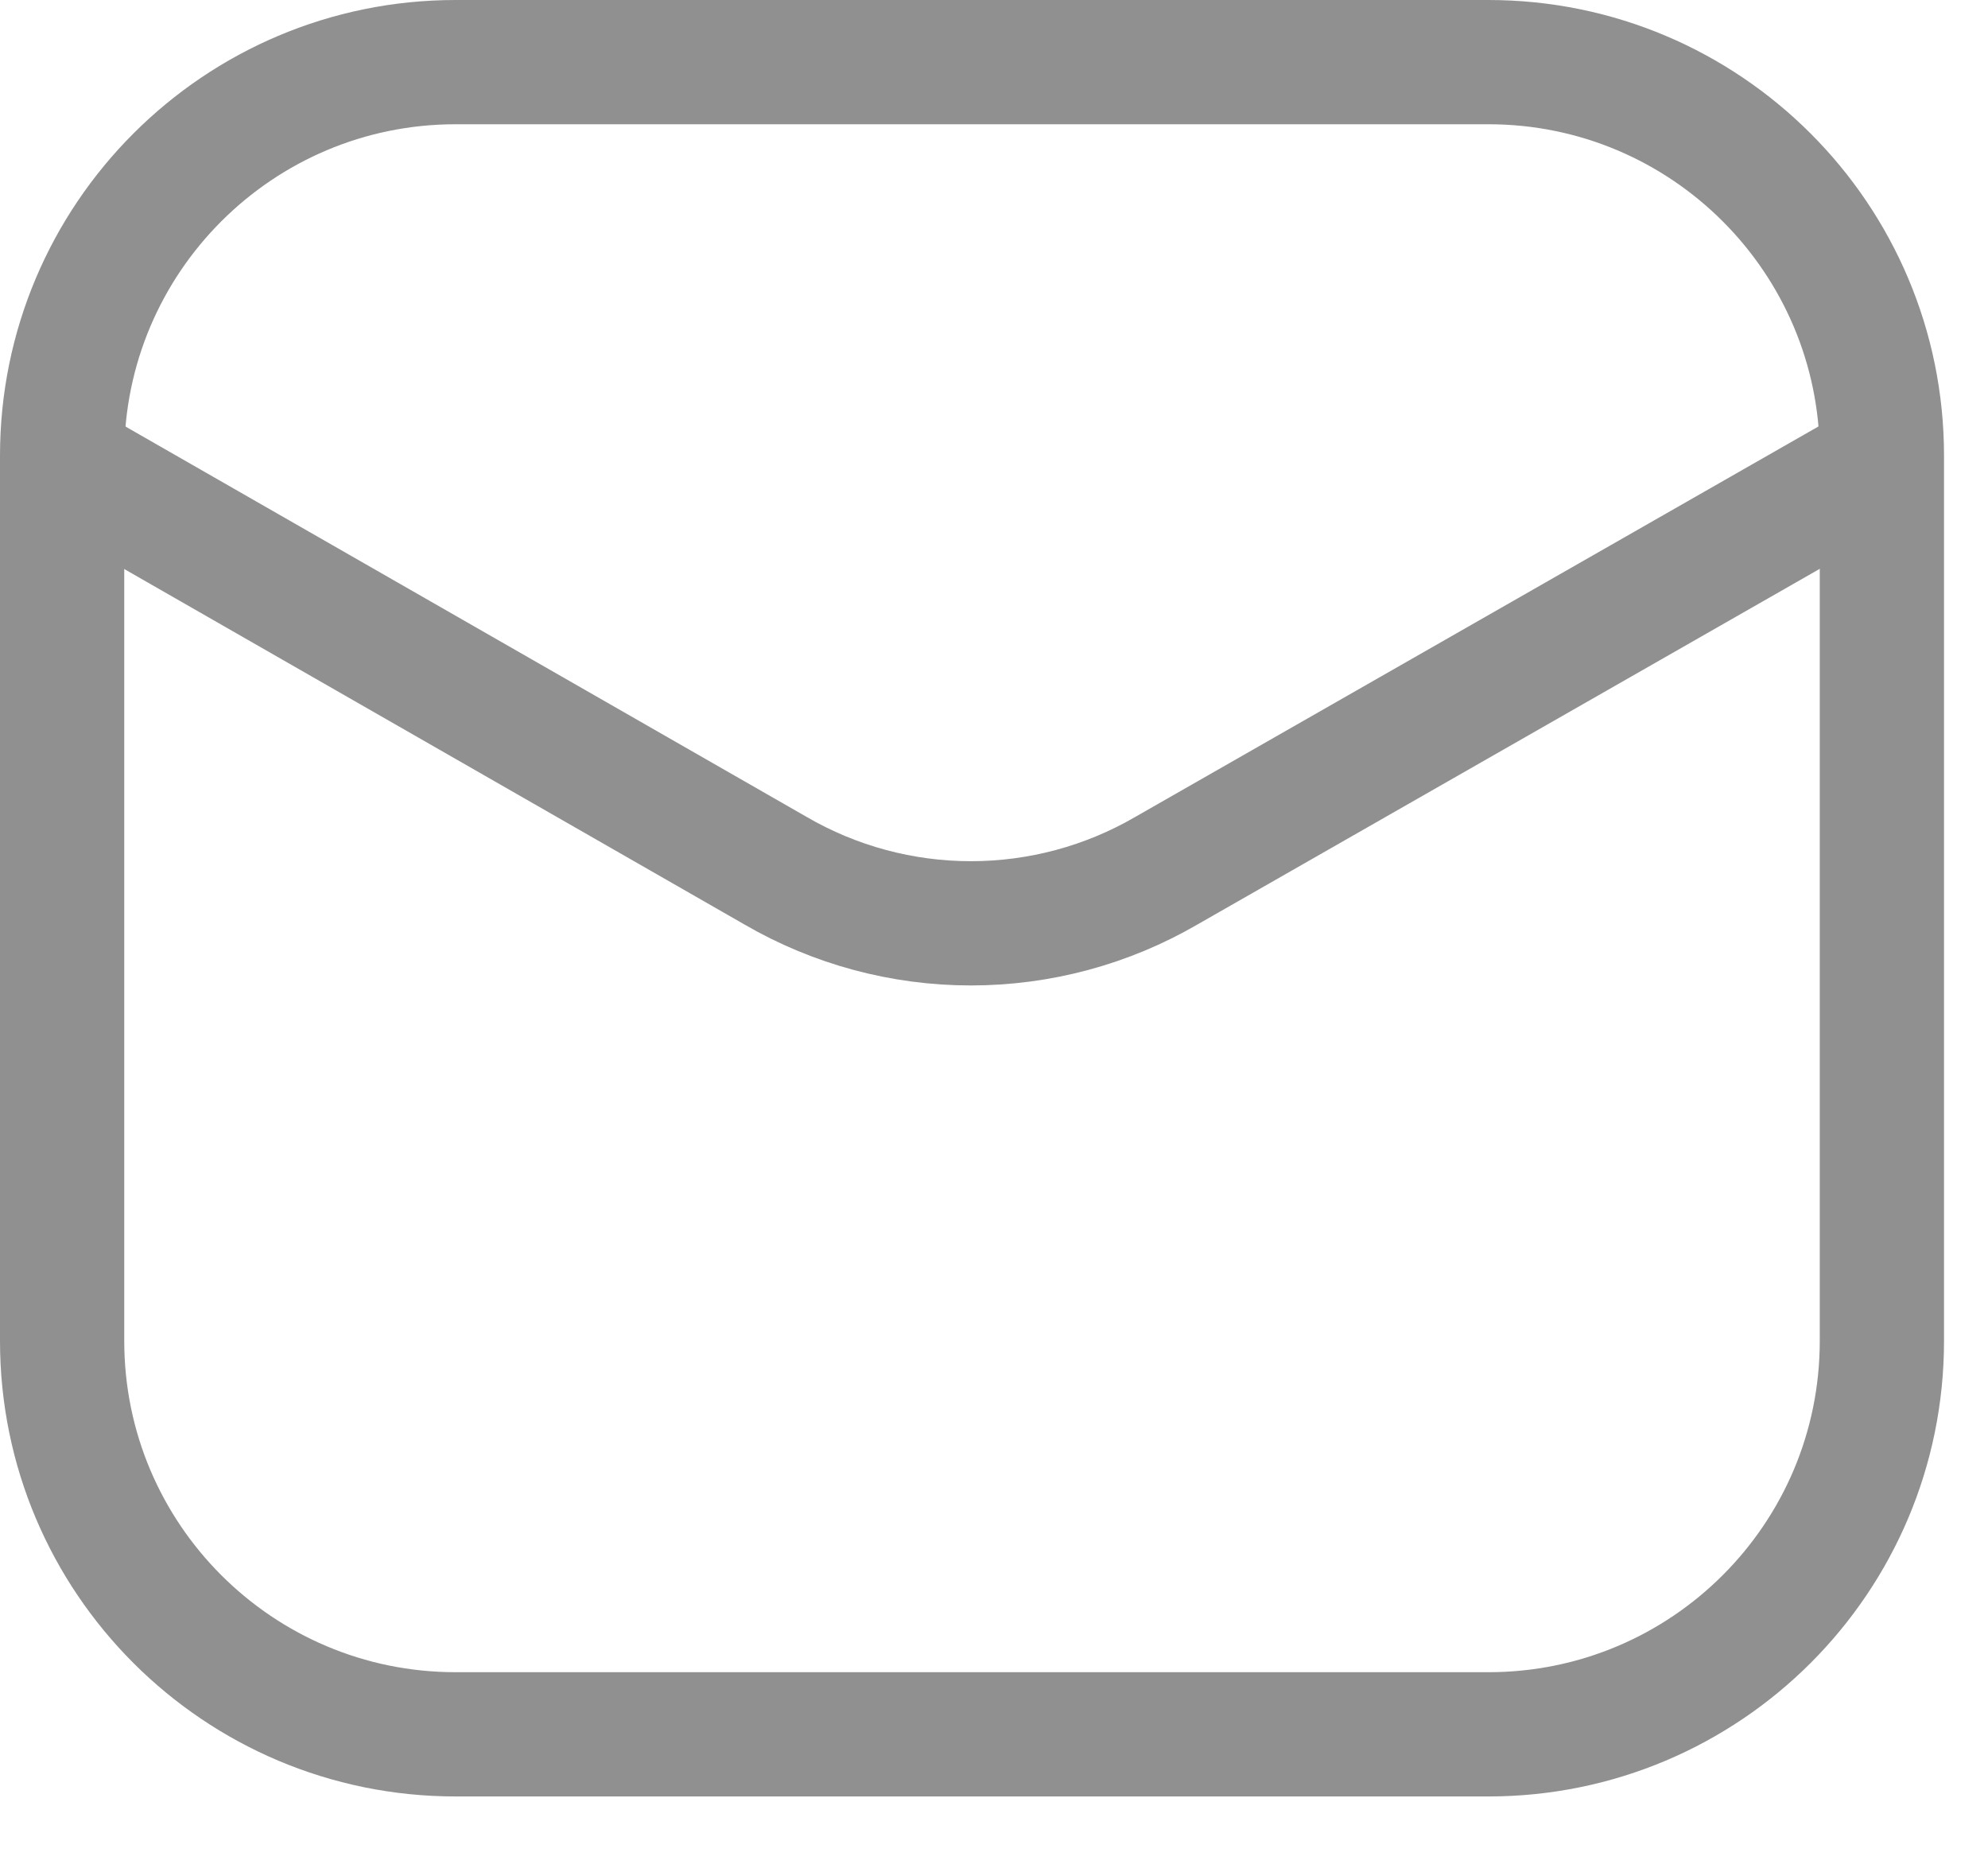
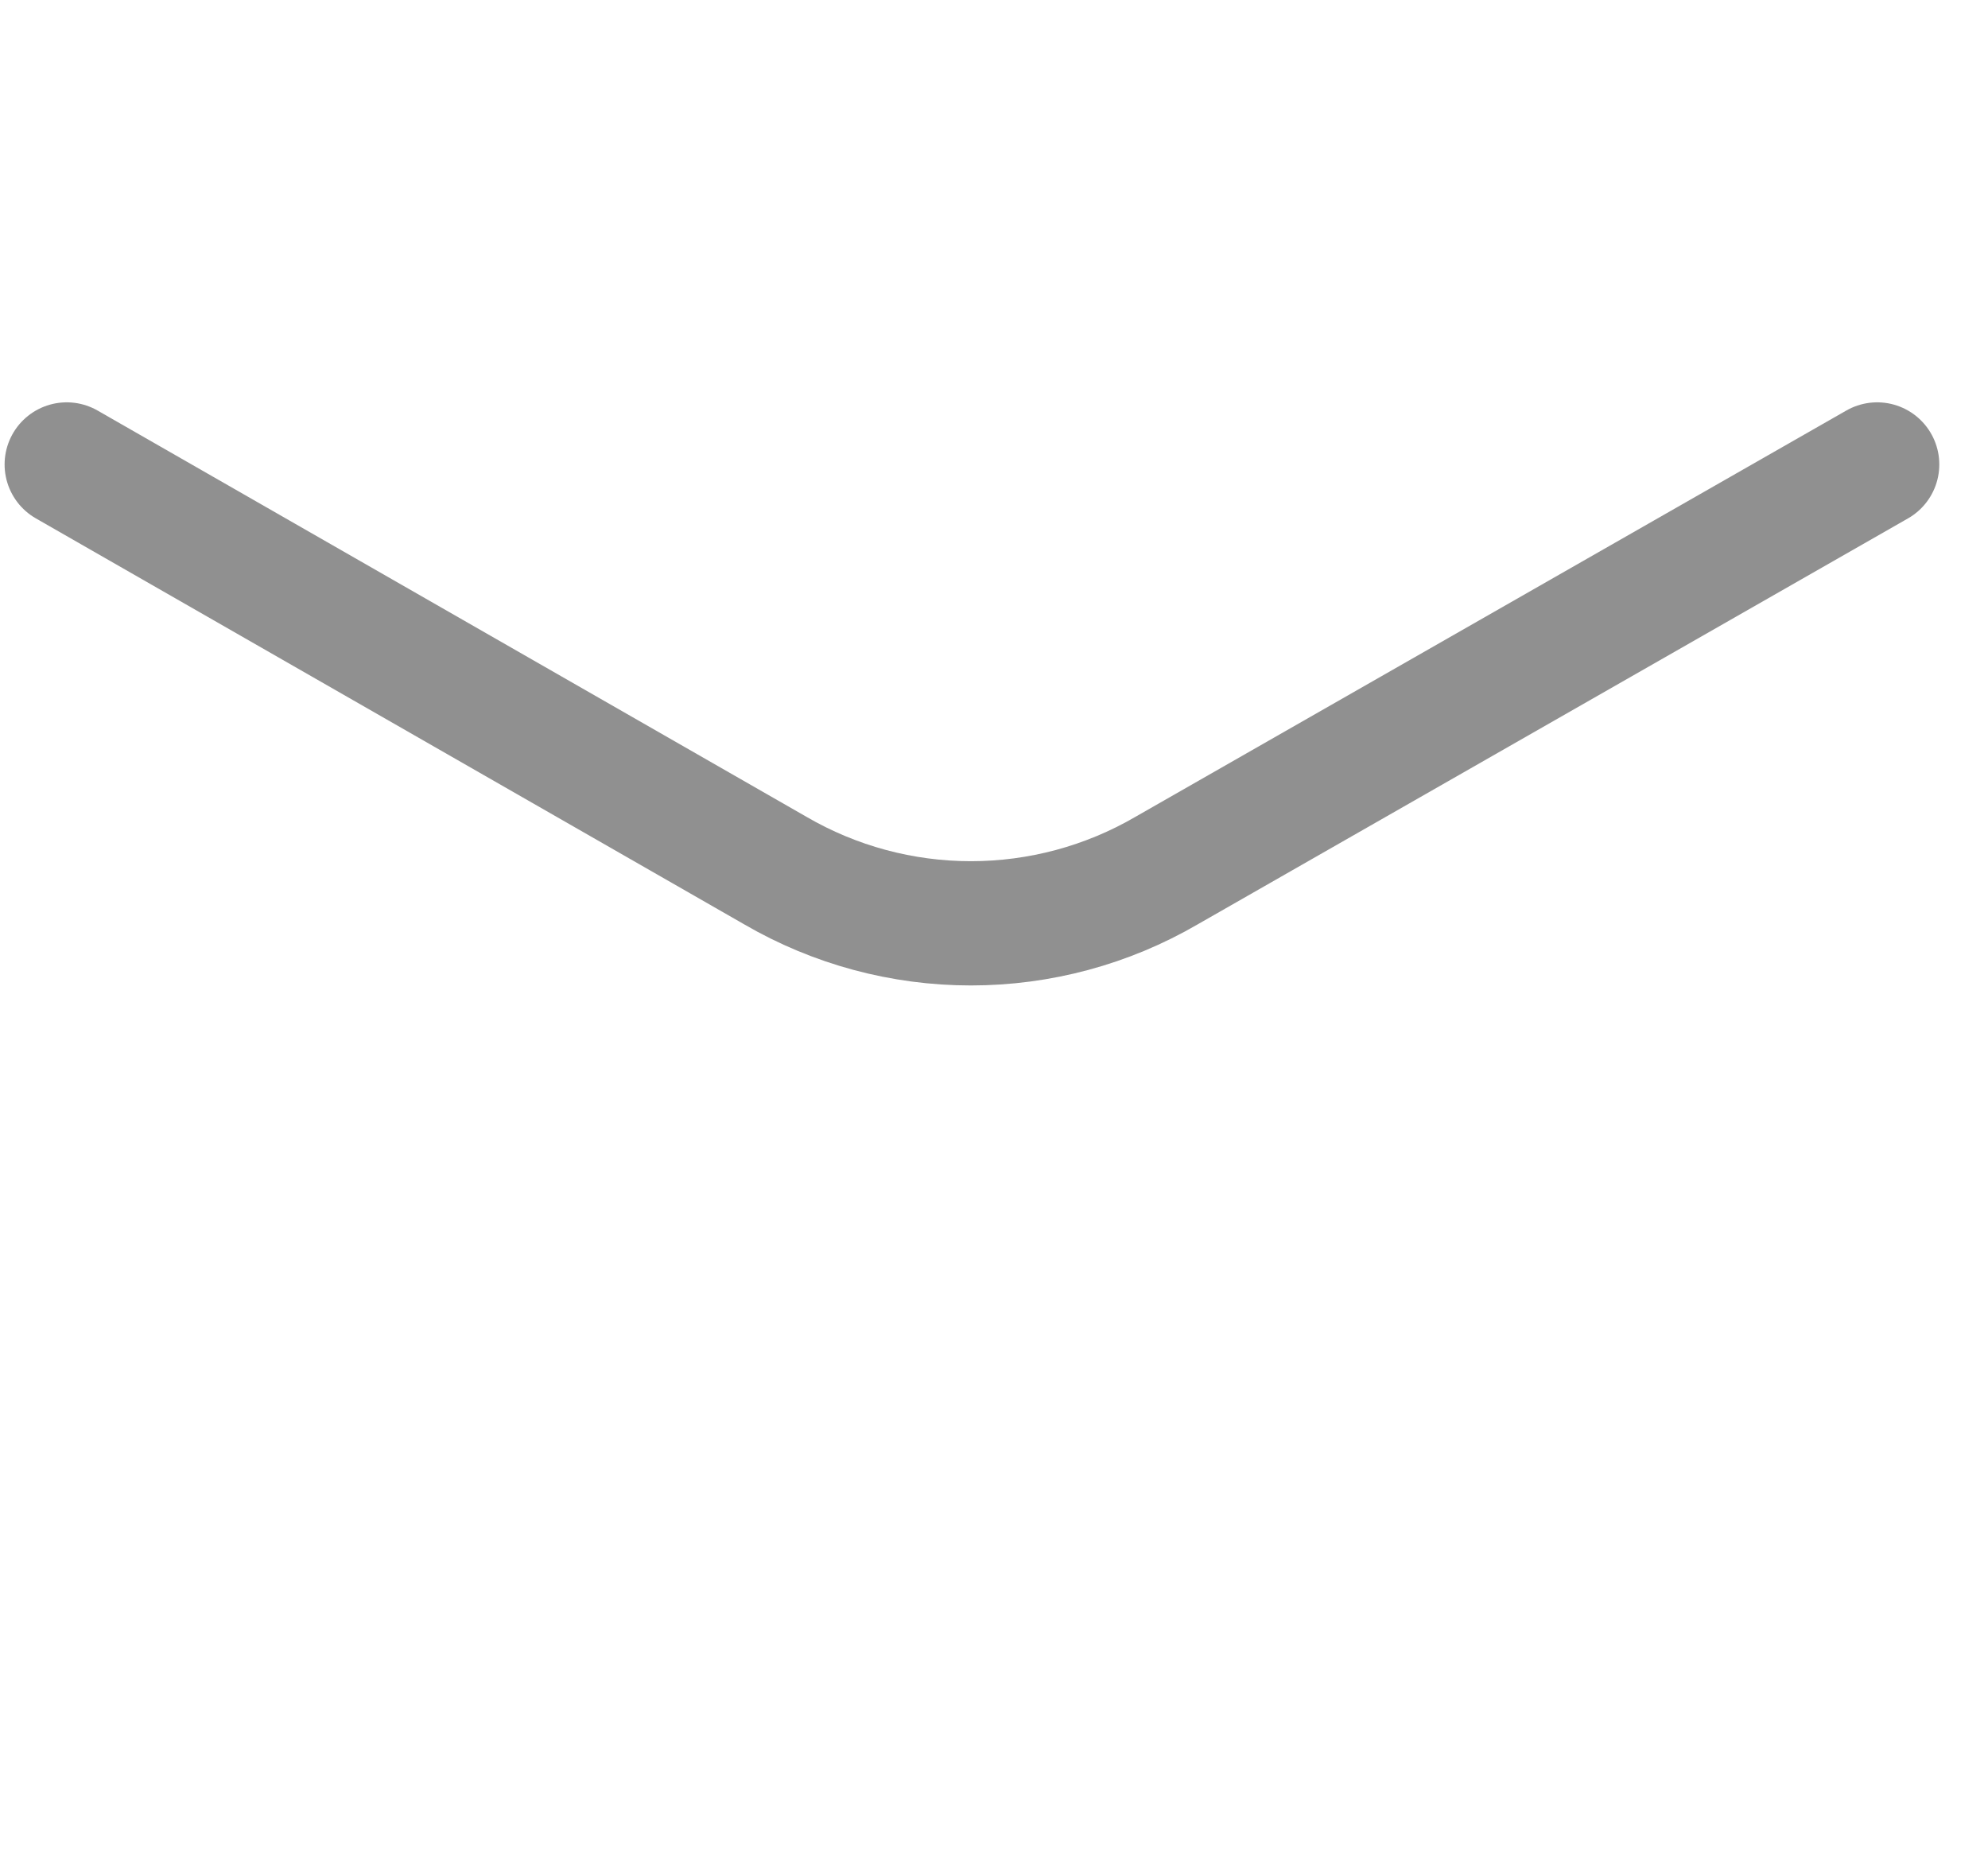
<svg xmlns="http://www.w3.org/2000/svg" width="16" height="15" viewBox="0 0 16 15" fill="none">
-   <path d="M11.979 0.5H3.667C1.918 0.5 0.5 1.918 0.5 3.667V10.792C0.5 12.541 1.918 13.958 3.667 13.958H11.979C13.728 13.958 15.146 12.541 15.146 10.792V3.667C15.146 1.918 13.728 0.5 11.979 0.5Z" stroke="#909090" />
  <path d="M0.537 3.738L6.241 7.007C6.719 7.285 7.262 7.431 7.814 7.431C8.367 7.431 8.91 7.285 9.388 7.007L15.108 3.738" stroke="#909090" stroke-linecap="round" stroke-linejoin="round" />
</svg>